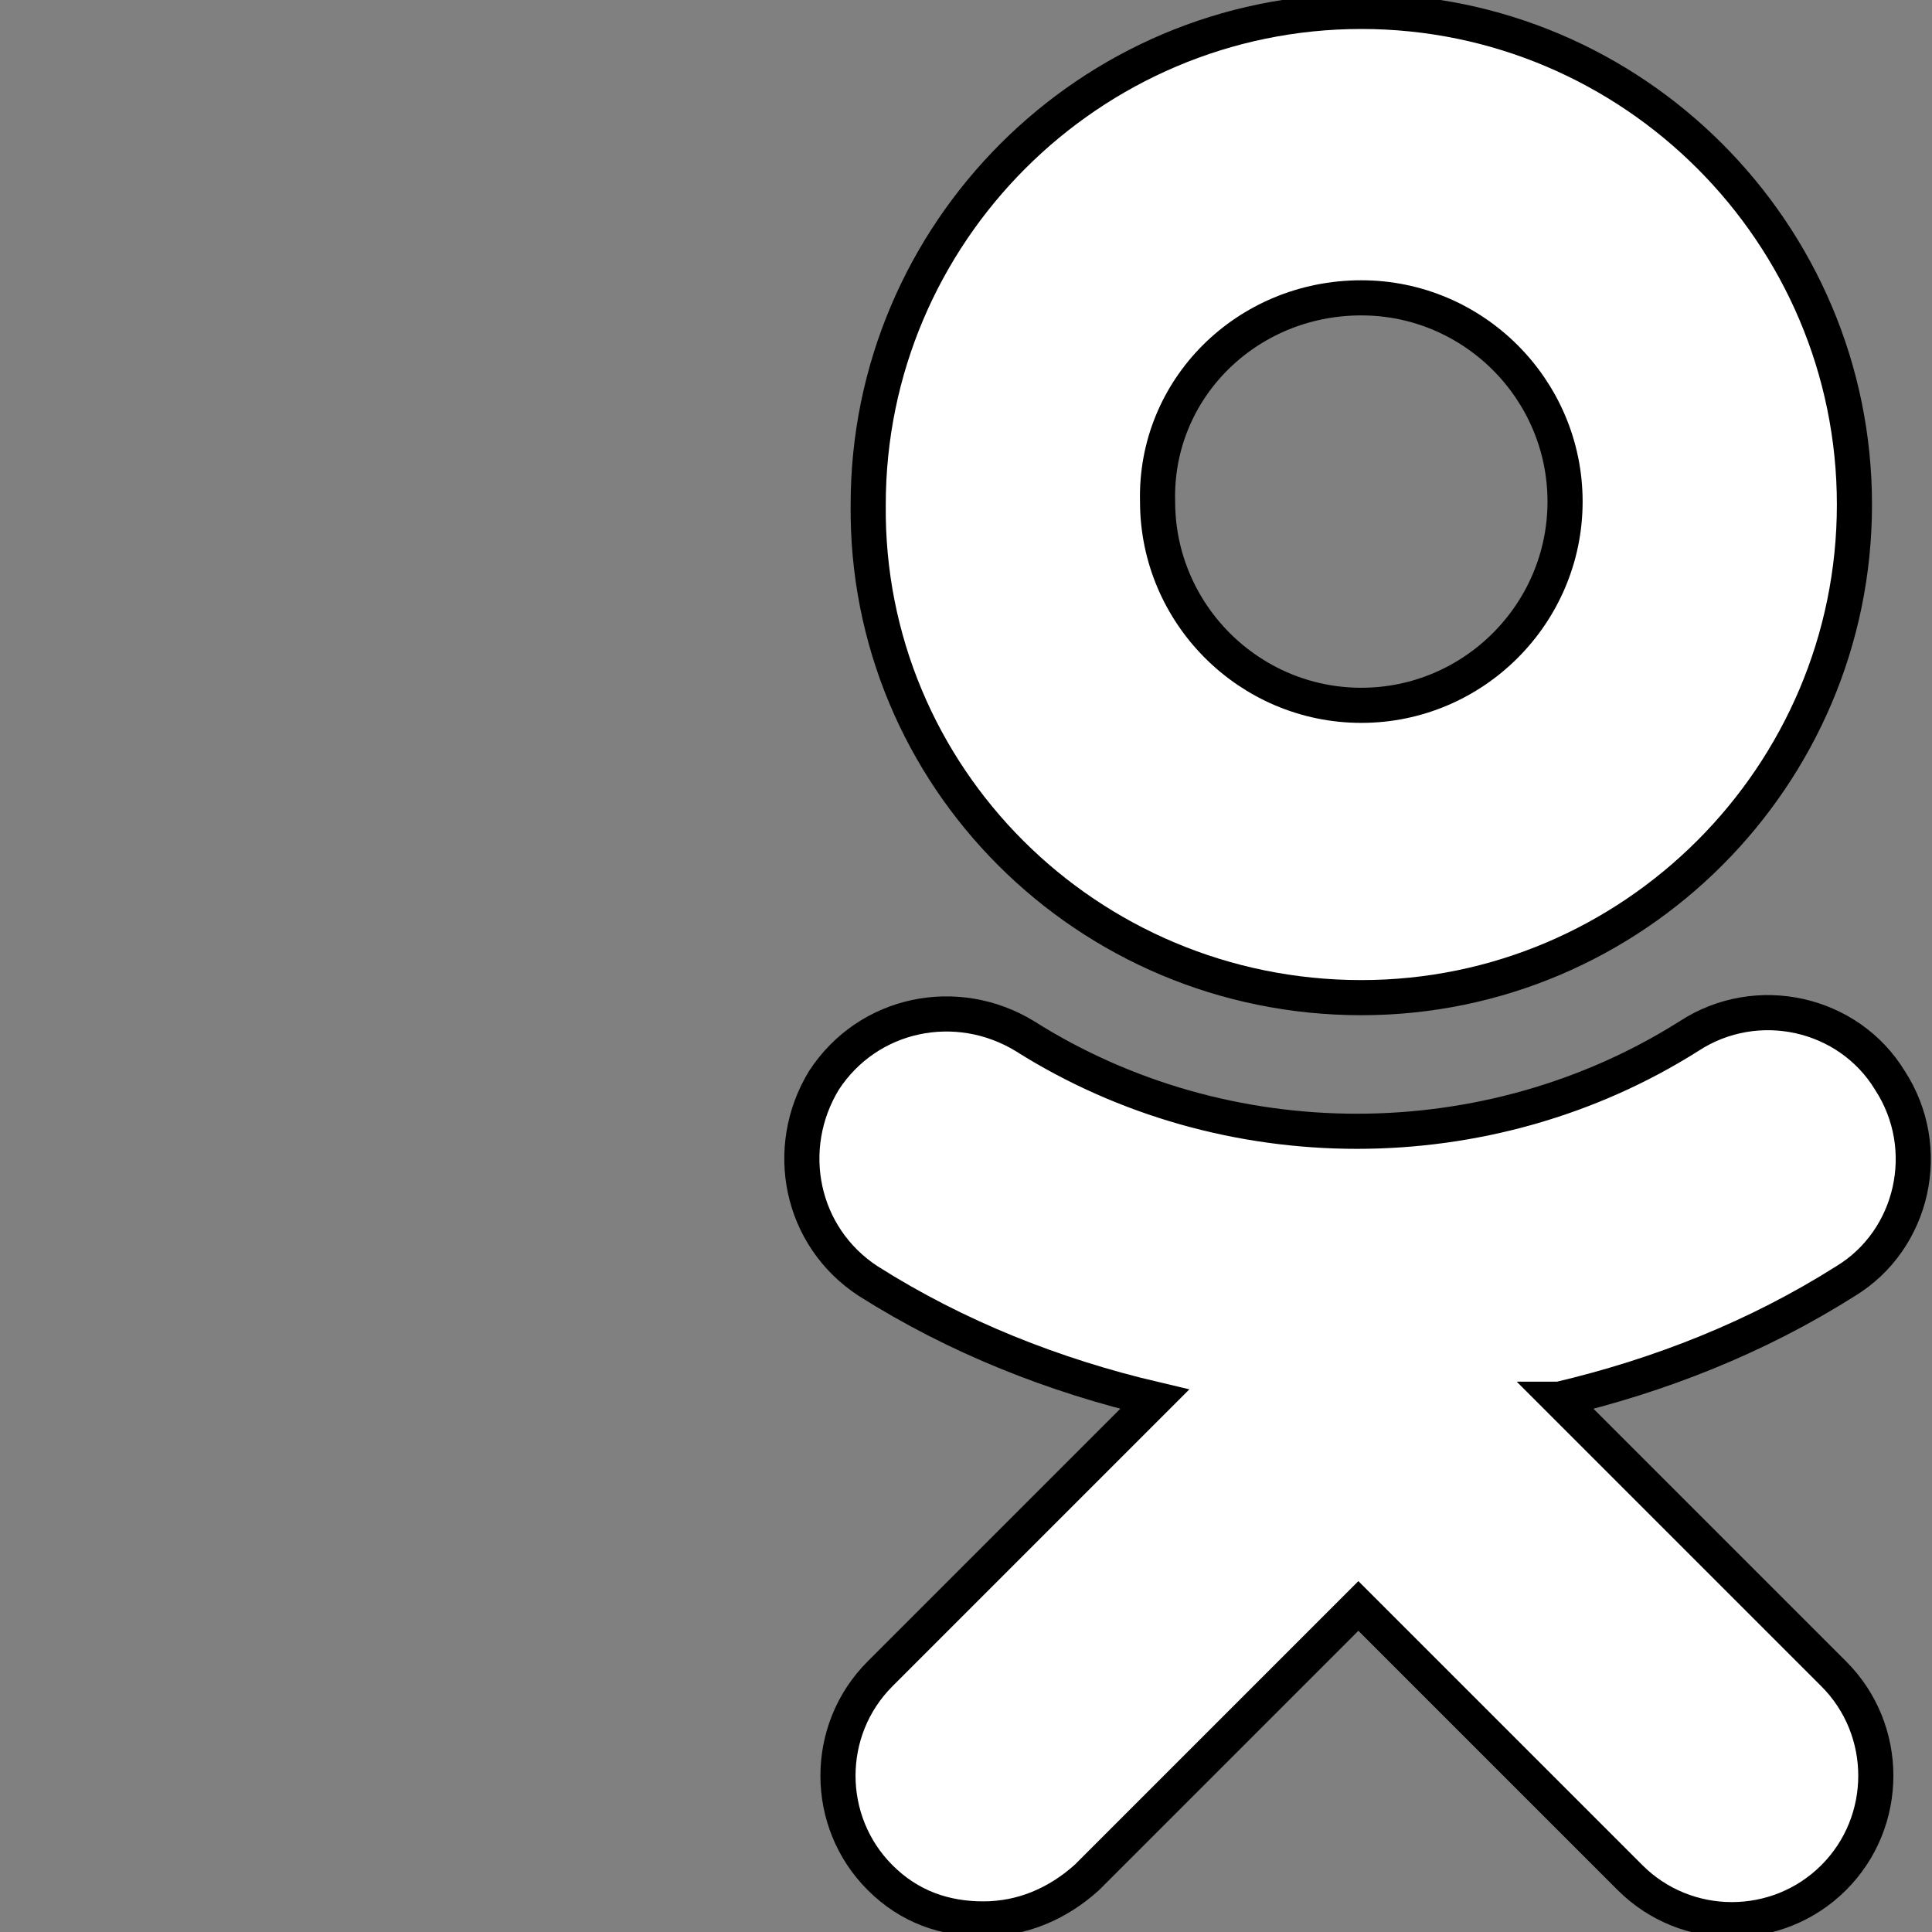
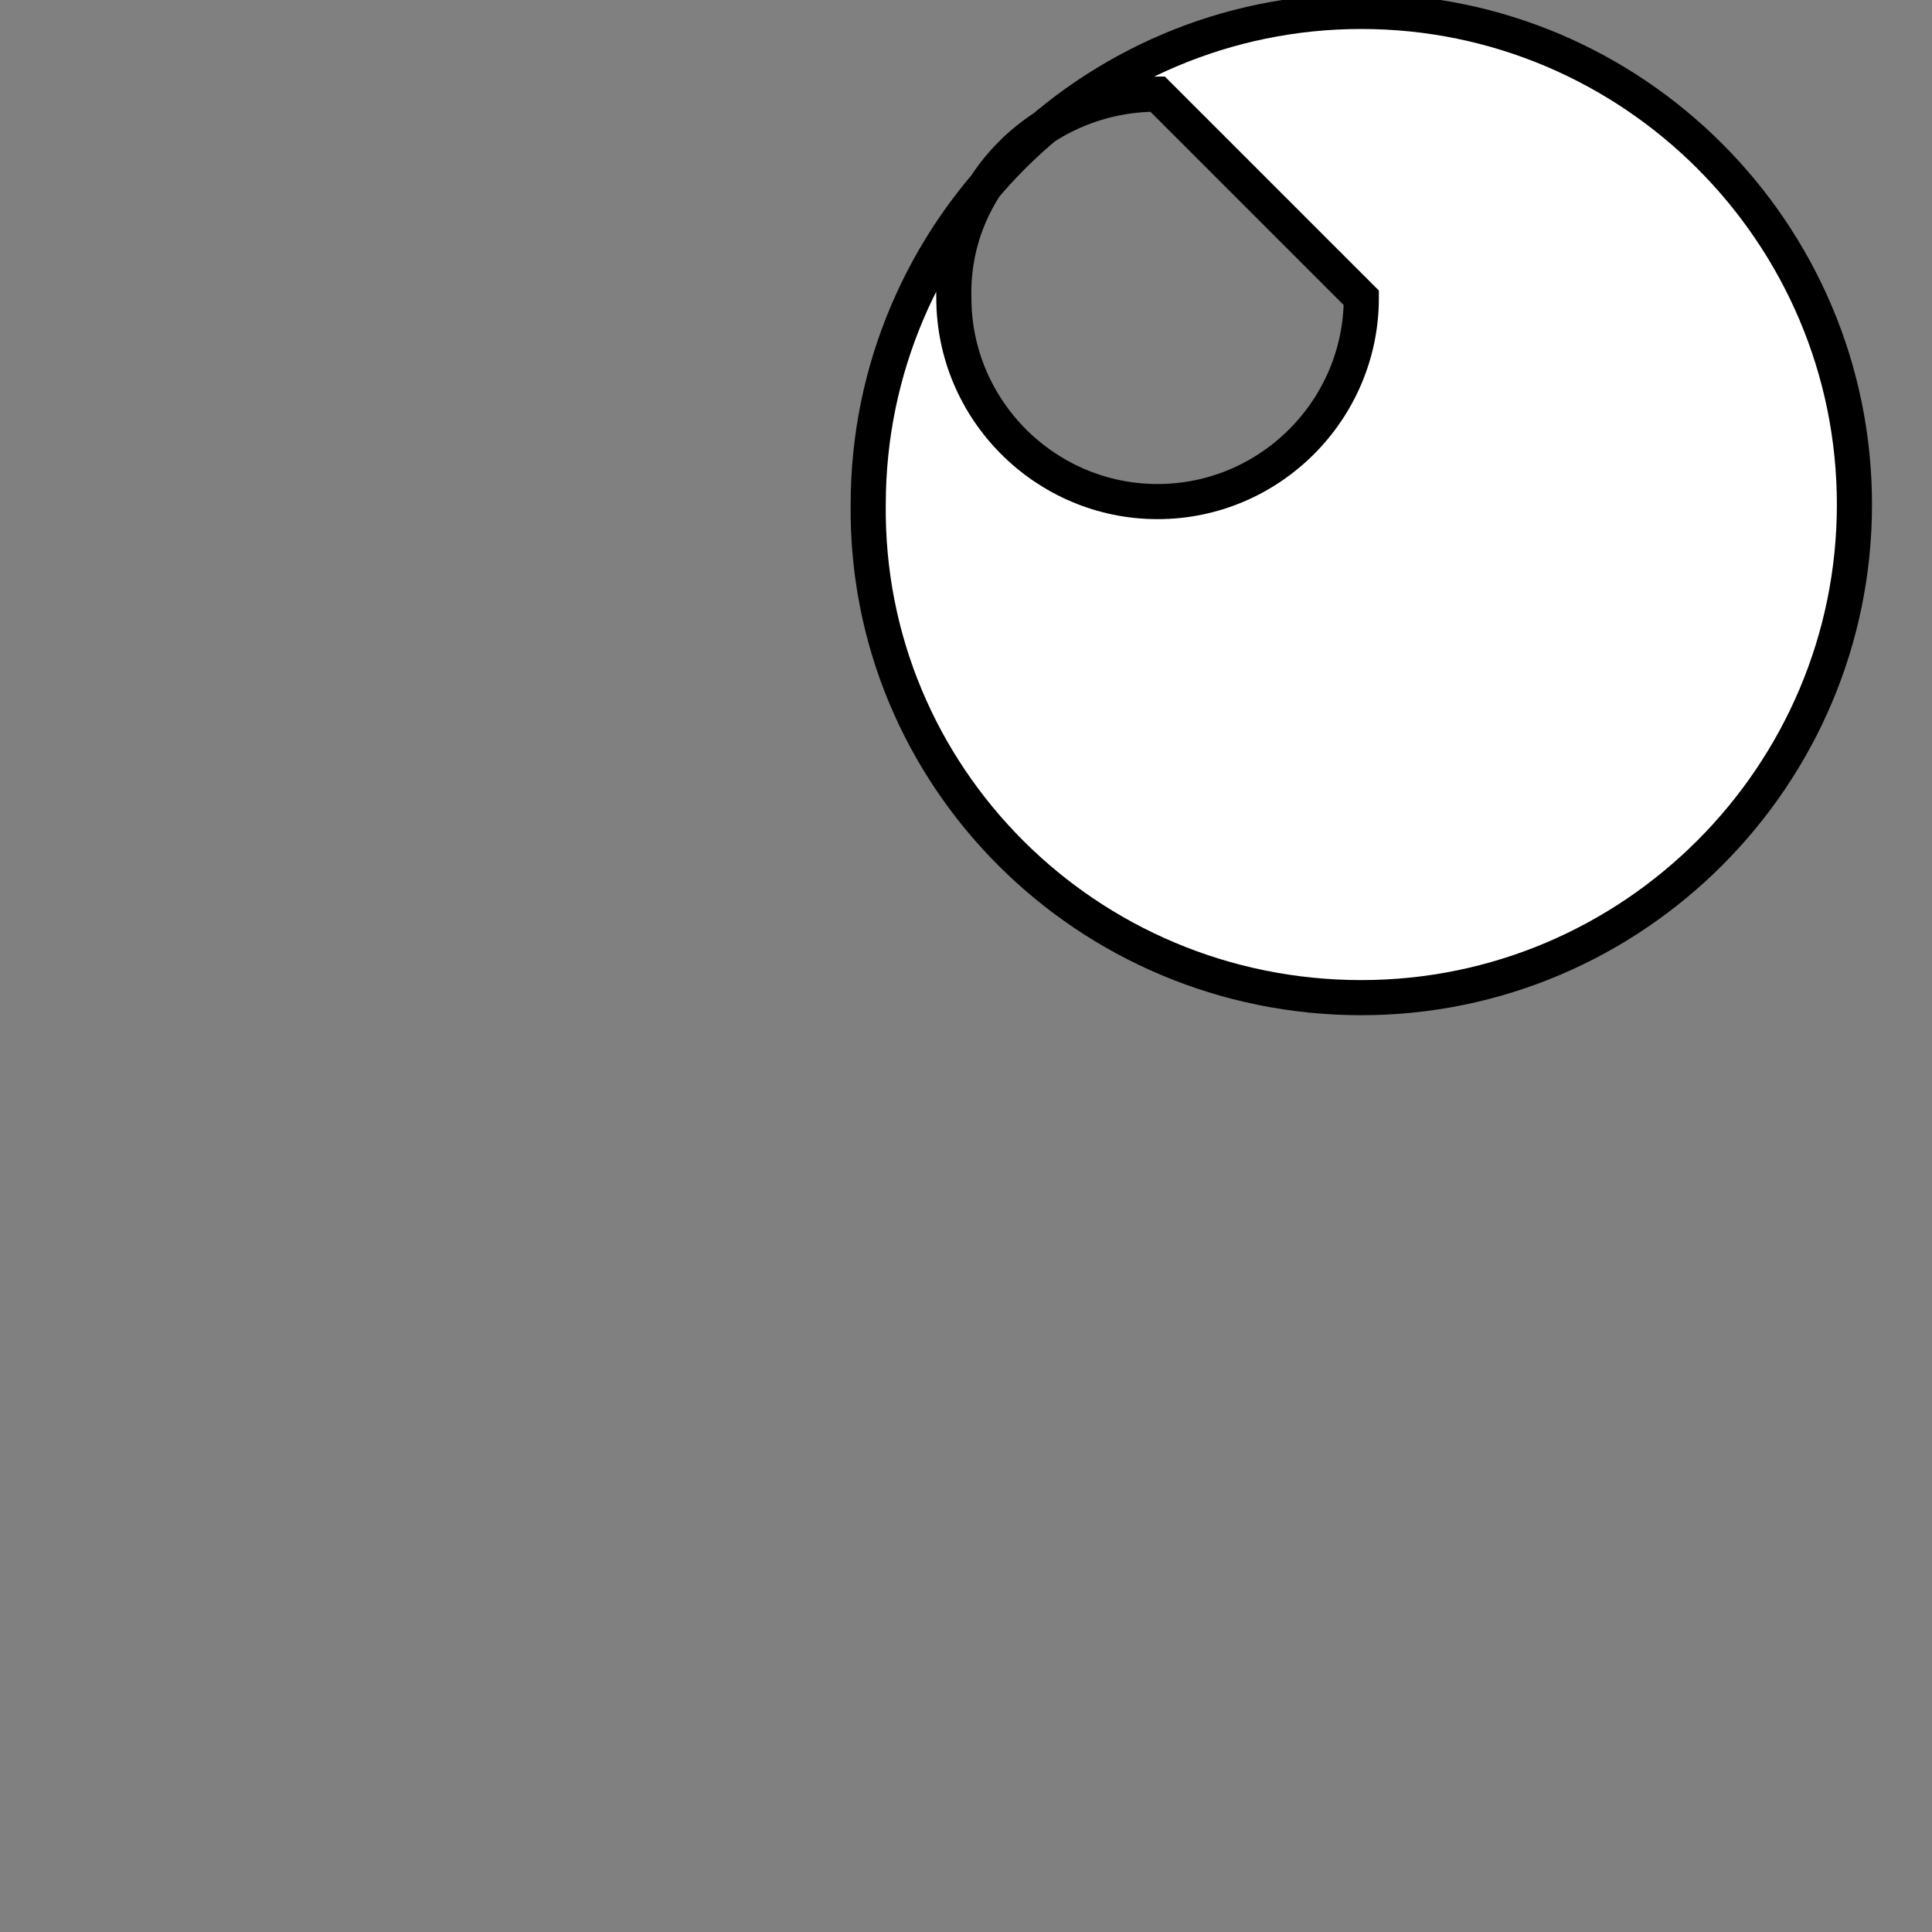
<svg xmlns="http://www.w3.org/2000/svg" width="55" height="55">
  <rect width="100%" height="100%" fill="#808080" stroke="none" />
  <style type="text/css">.st0{fill:#FFFFFF;}</style>
  <g>
    <title>background</title>
-     <rect fill="none" id="canvas_background" height="57" width="57" y="-1" x="-1" />
  </g>
  <g>
    <title>Layer 1</title>
    <g stroke="null" id="XMLID_16_">
      <g stroke="null" id="XMLID_2_">
-         <path stroke="null" d="m38.754,28.401c7.733,0 14.038,-6.304 14.038,-14.038c0,-7.733 -6.304,-14.038 -14.038,-14.038s-14.038,6.304 -14.038,14.038c-0.084,7.733 6.22,14.038 14.038,14.038zm0,-19.922c3.194,0 5.8,2.606 5.8,5.8c0,3.194 -2.606,5.8 -5.8,5.8c-3.194,0 -5.8,-2.606 -5.8,-5.8c-0.084,-3.194 2.522,-5.8 5.8,-5.8z" class="st0" id="XMLID_9_" />
-         <path stroke="null" d="m44.386,39.833c2.858,-0.672 5.632,-1.765 8.154,-3.362c1.933,-1.177 2.522,-3.783 1.261,-5.716c-1.177,-1.933 -3.783,-2.522 -5.716,-1.261c-5.716,3.615 -13.197,3.615 -18.913,0c-1.933,-1.177 -4.455,-0.672 -5.716,1.261c-1.177,1.933 -0.672,4.455 1.261,5.716c2.522,1.597 5.296,2.69 8.154,3.362l-7.818,7.818c-1.597,1.597 -1.597,4.203 0,5.8c0.841,0.841 1.849,1.177 2.942,1.177c1.093,0 2.101,-0.42 2.942,-1.177l7.733,-7.733l7.733,7.733c1.597,1.597 4.203,1.597 5.8,0c1.597,-1.597 1.597,-4.203 0,-5.8l-7.818,-7.818z" class="st0" id="XMLID_14_" />
+         <path stroke="null" d="m38.754,28.401c7.733,0 14.038,-6.304 14.038,-14.038c0,-7.733 -6.304,-14.038 -14.038,-14.038s-14.038,6.304 -14.038,14.038c-0.084,7.733 6.22,14.038 14.038,14.038zm0,-19.922c0,3.194 -2.606,5.8 -5.8,5.8c-3.194,0 -5.8,-2.606 -5.8,-5.8c-0.084,-3.194 2.522,-5.8 5.8,-5.8z" class="st0" id="XMLID_9_" />
      </g>
    </g>
  </g>
</svg>